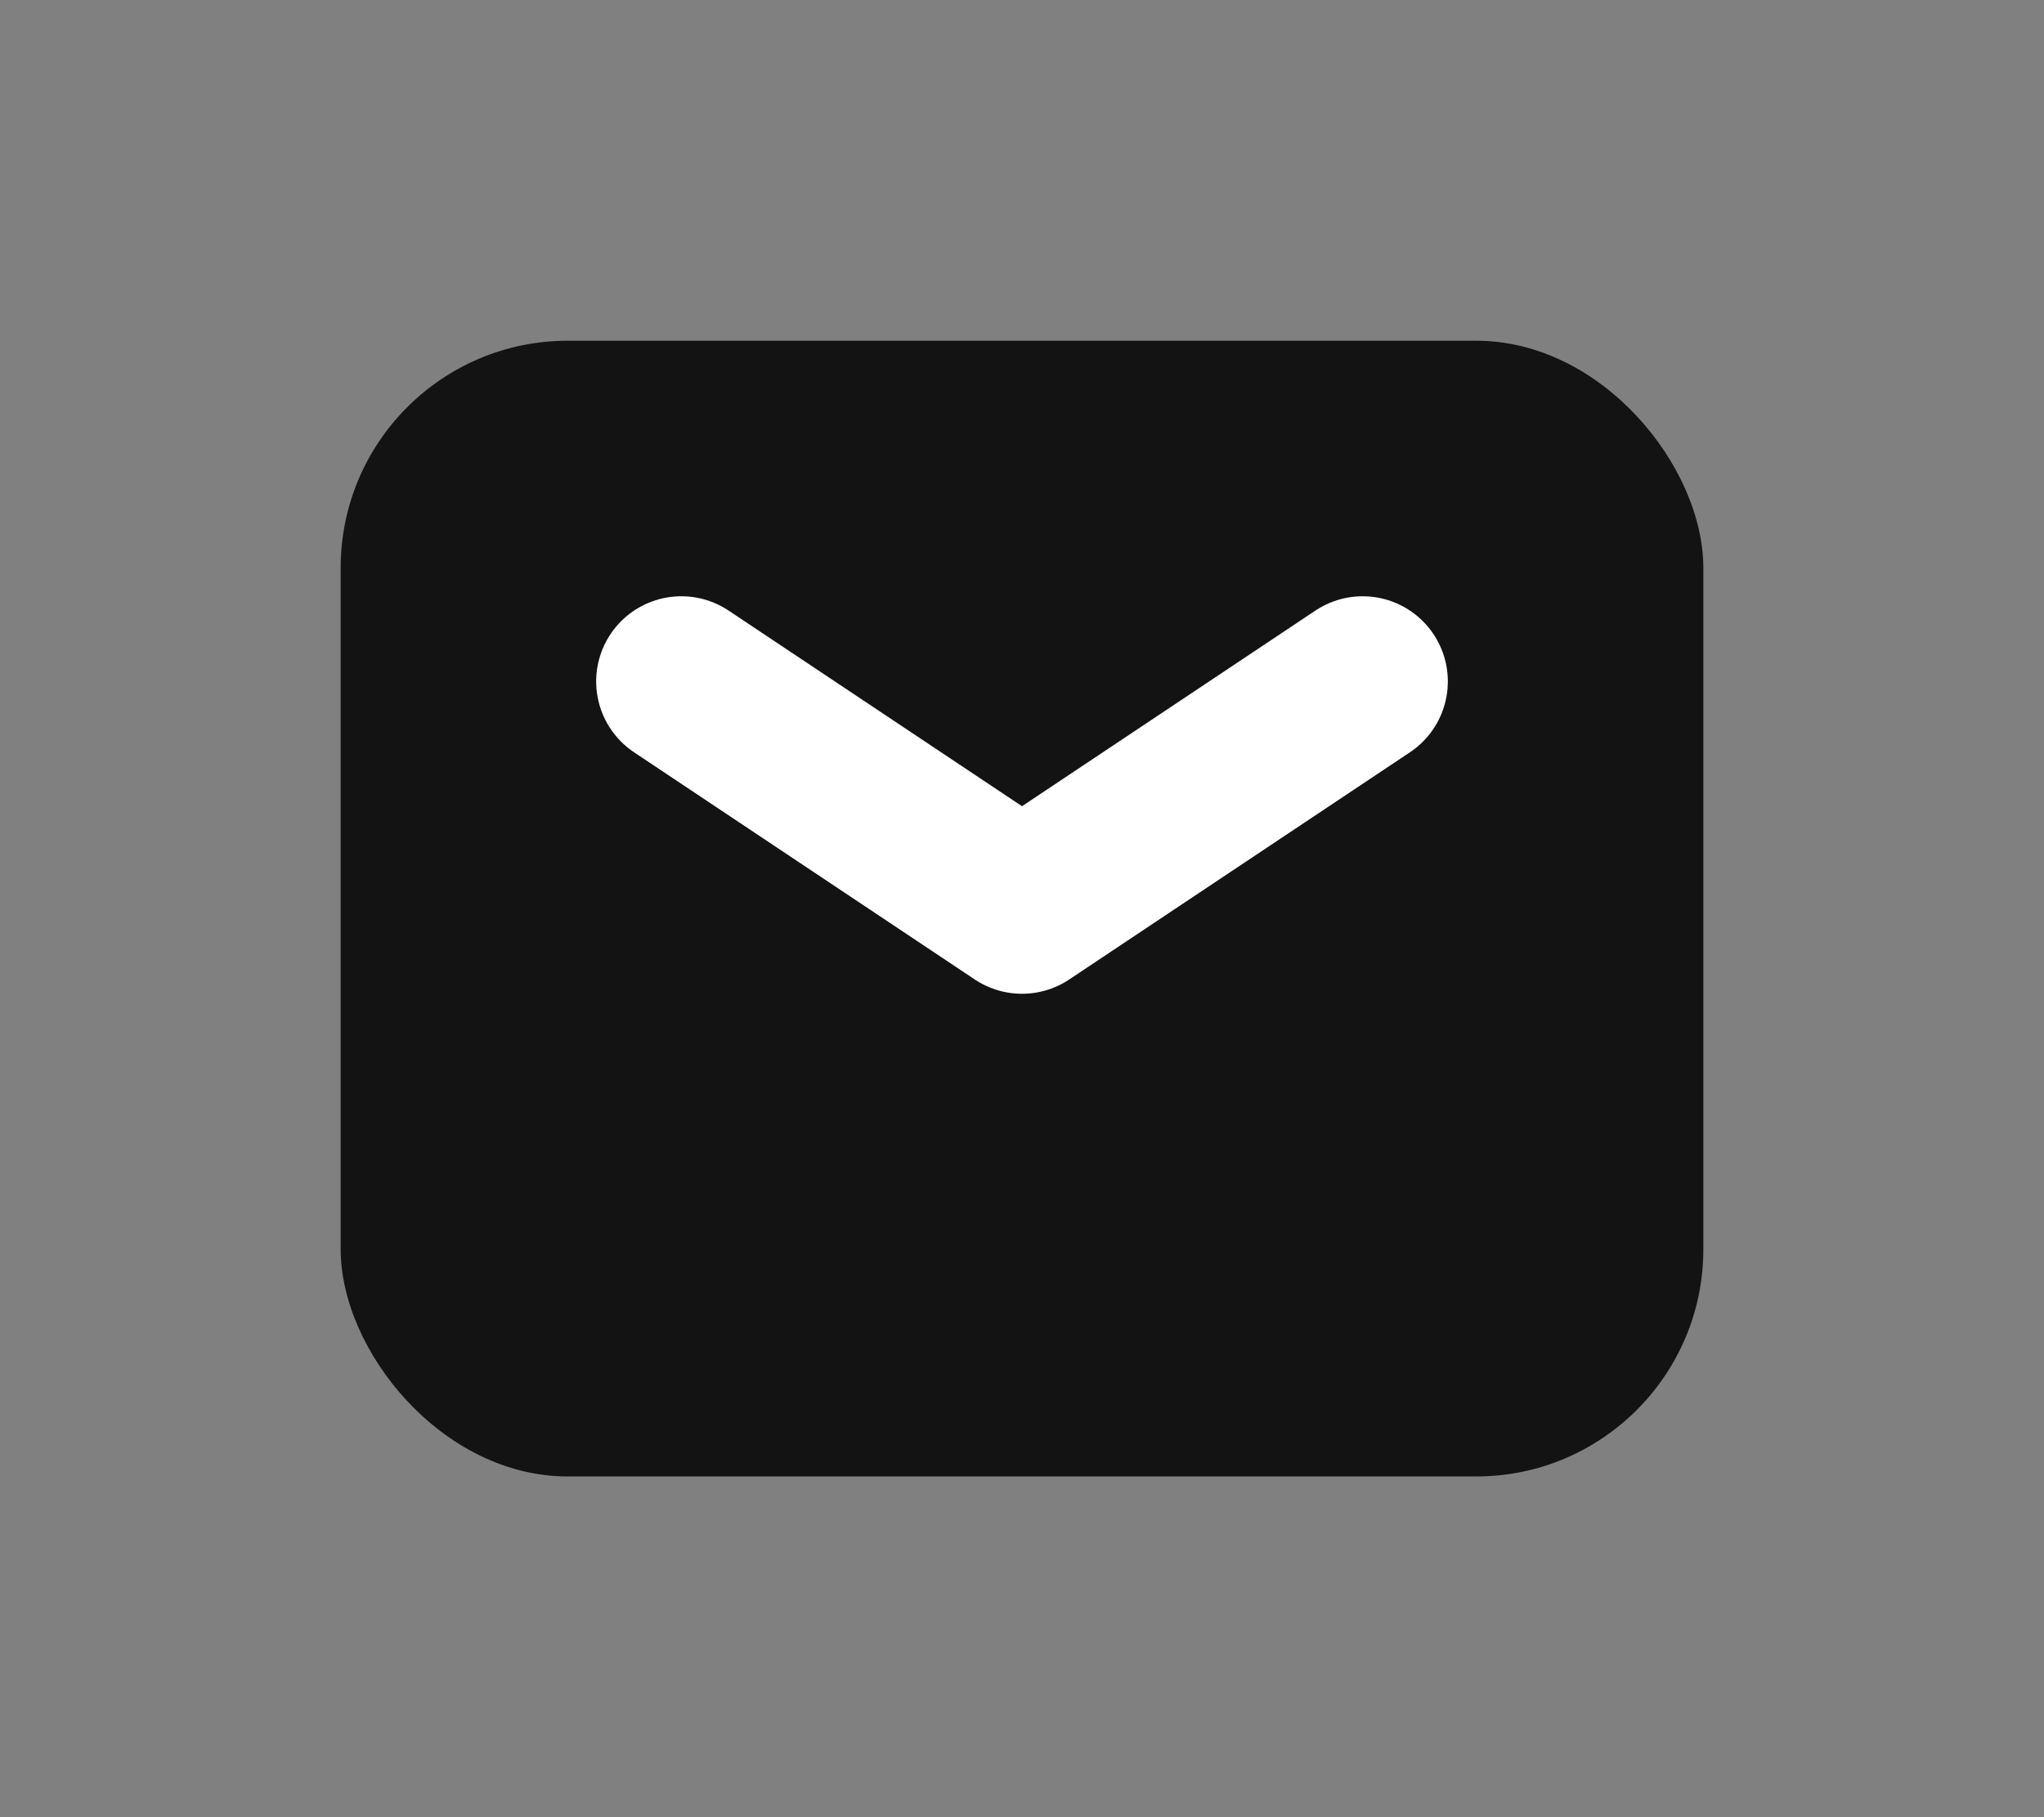
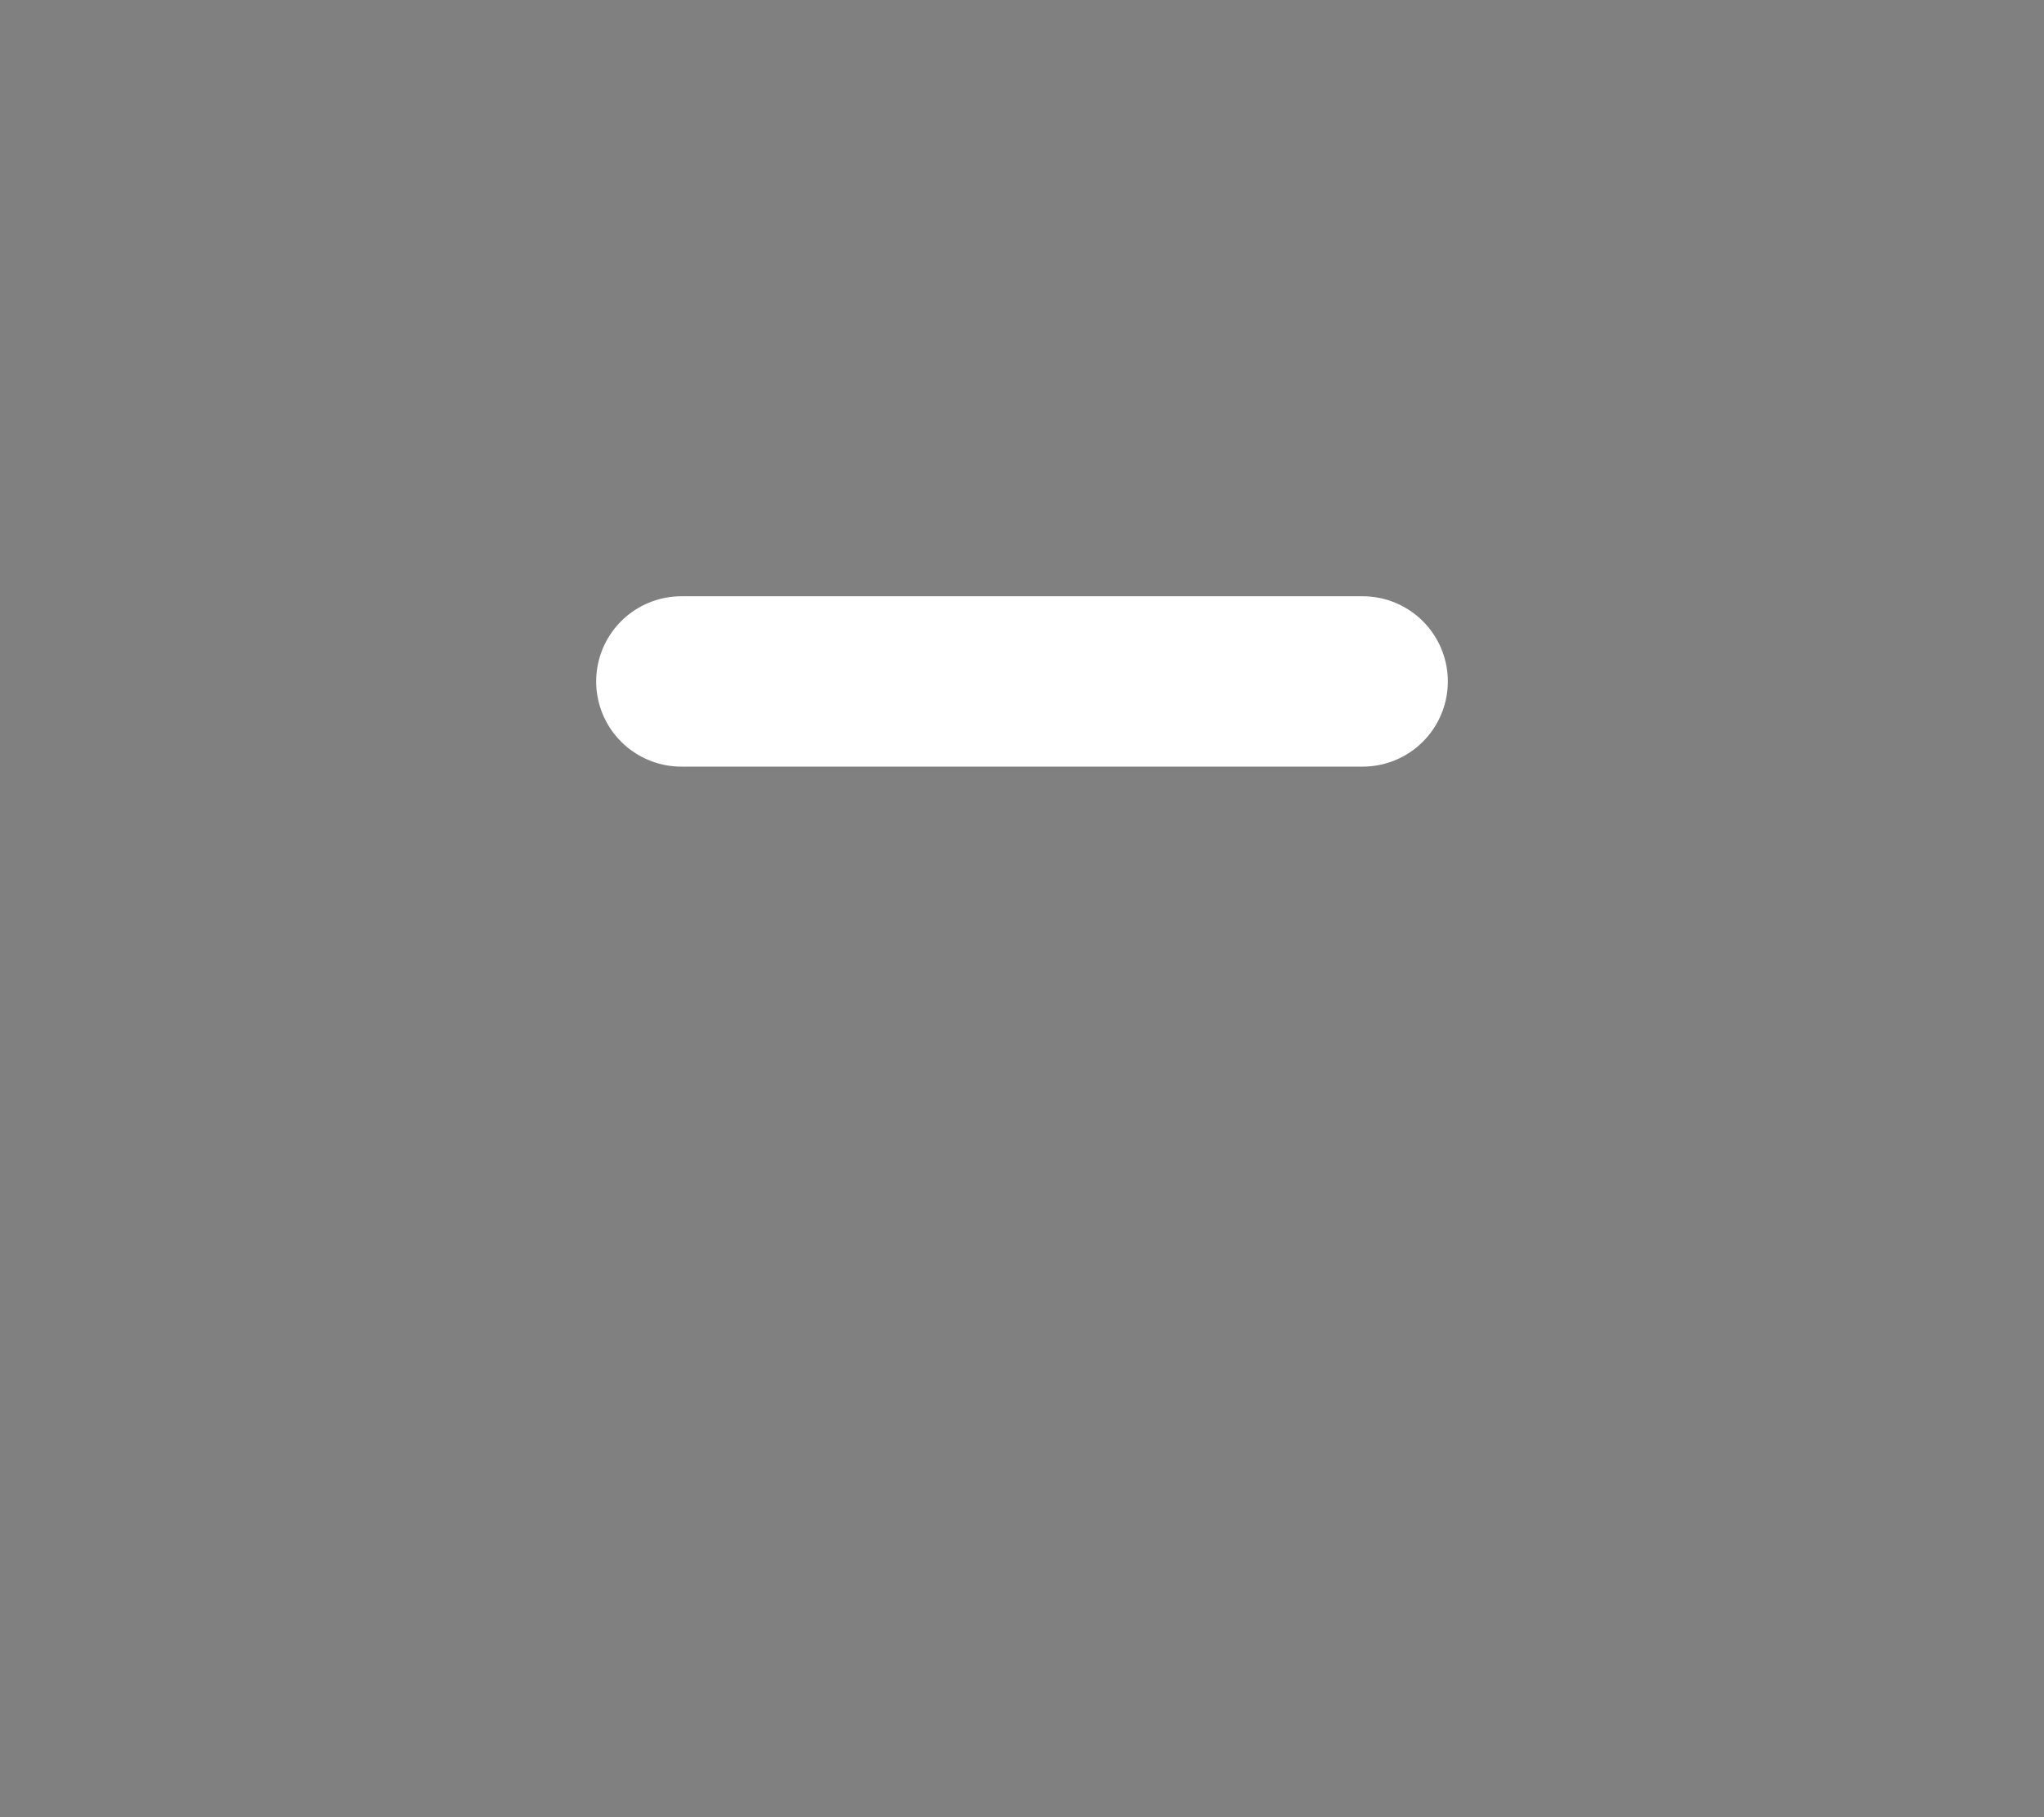
<svg xmlns="http://www.w3.org/2000/svg" width="18" height="16" viewBox="0 0 18 16" fill="none">
  <rect x="0" y="0" width="18" height="16" fill="#808080" stroke="none" />
-   <rect x="3" y="3" width="12" height="10" rx="2" fill="#131313" />
-   <path d="M6 6L9 8L12 6" stroke="white" stroke-width="1.5" stroke-linecap="round" stroke-linejoin="round" />
+   <path d="M6 6L12 6" stroke="white" stroke-width="1.5" stroke-linecap="round" stroke-linejoin="round" />
</svg>